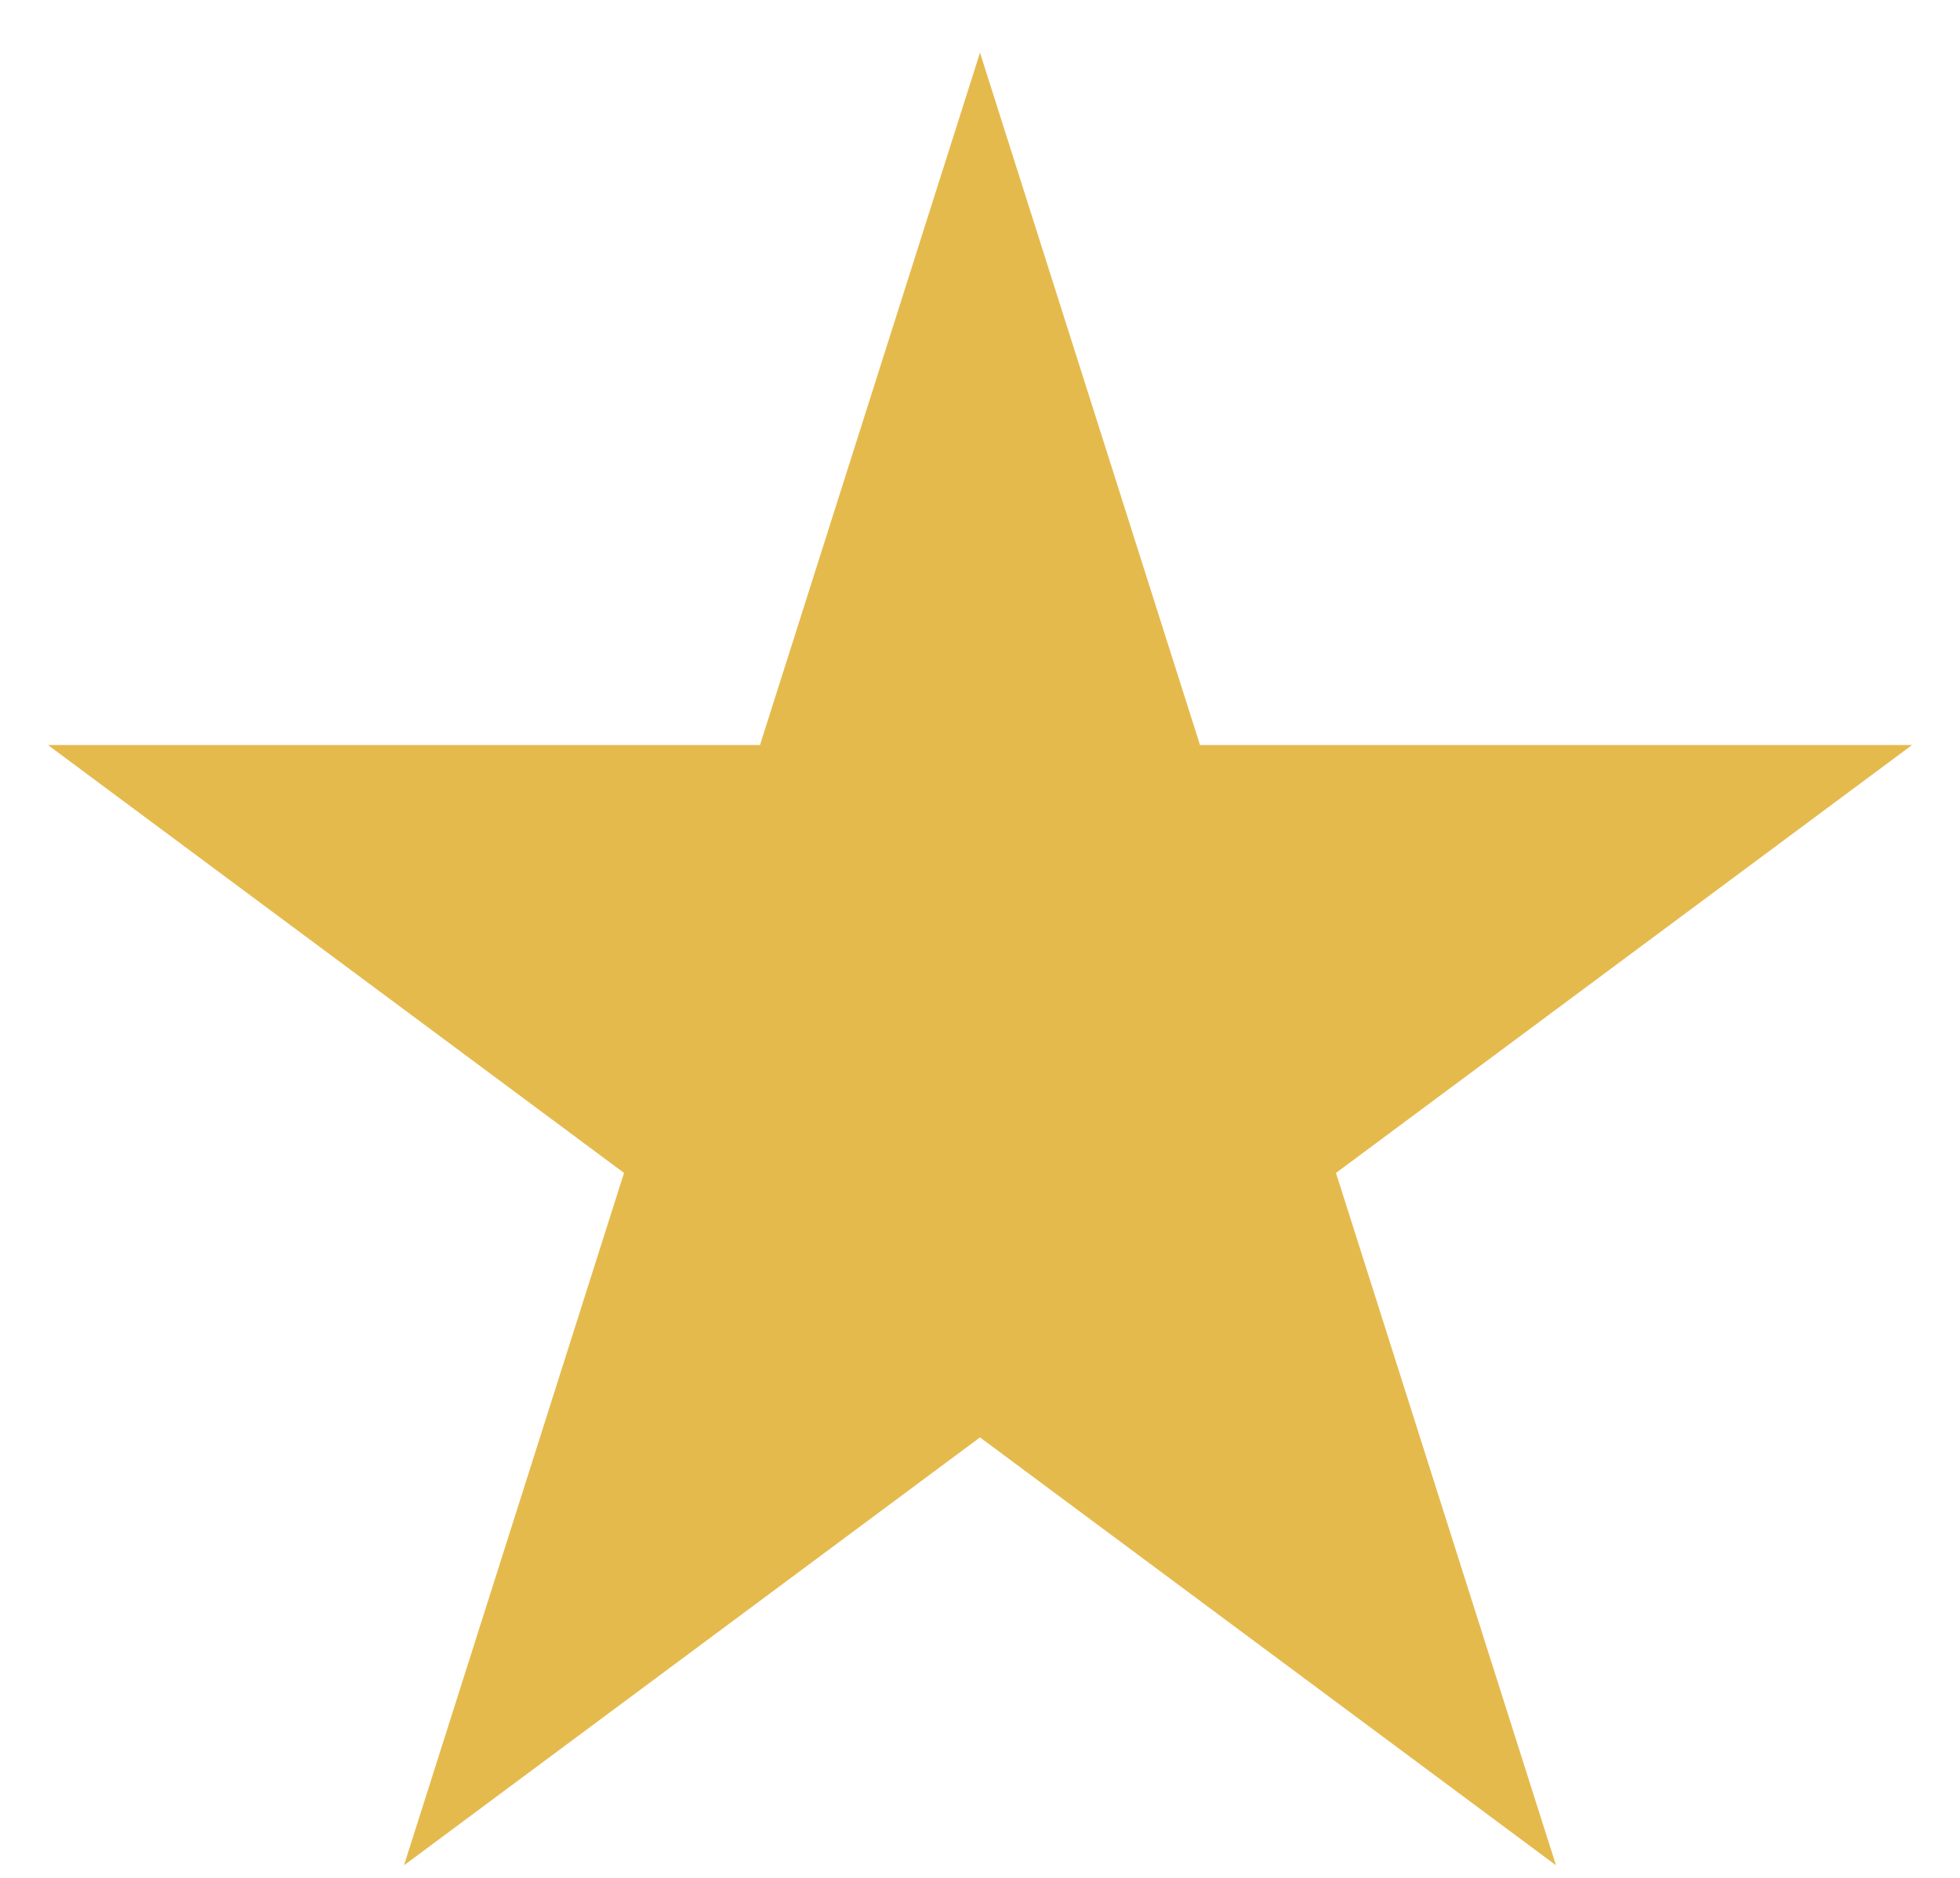
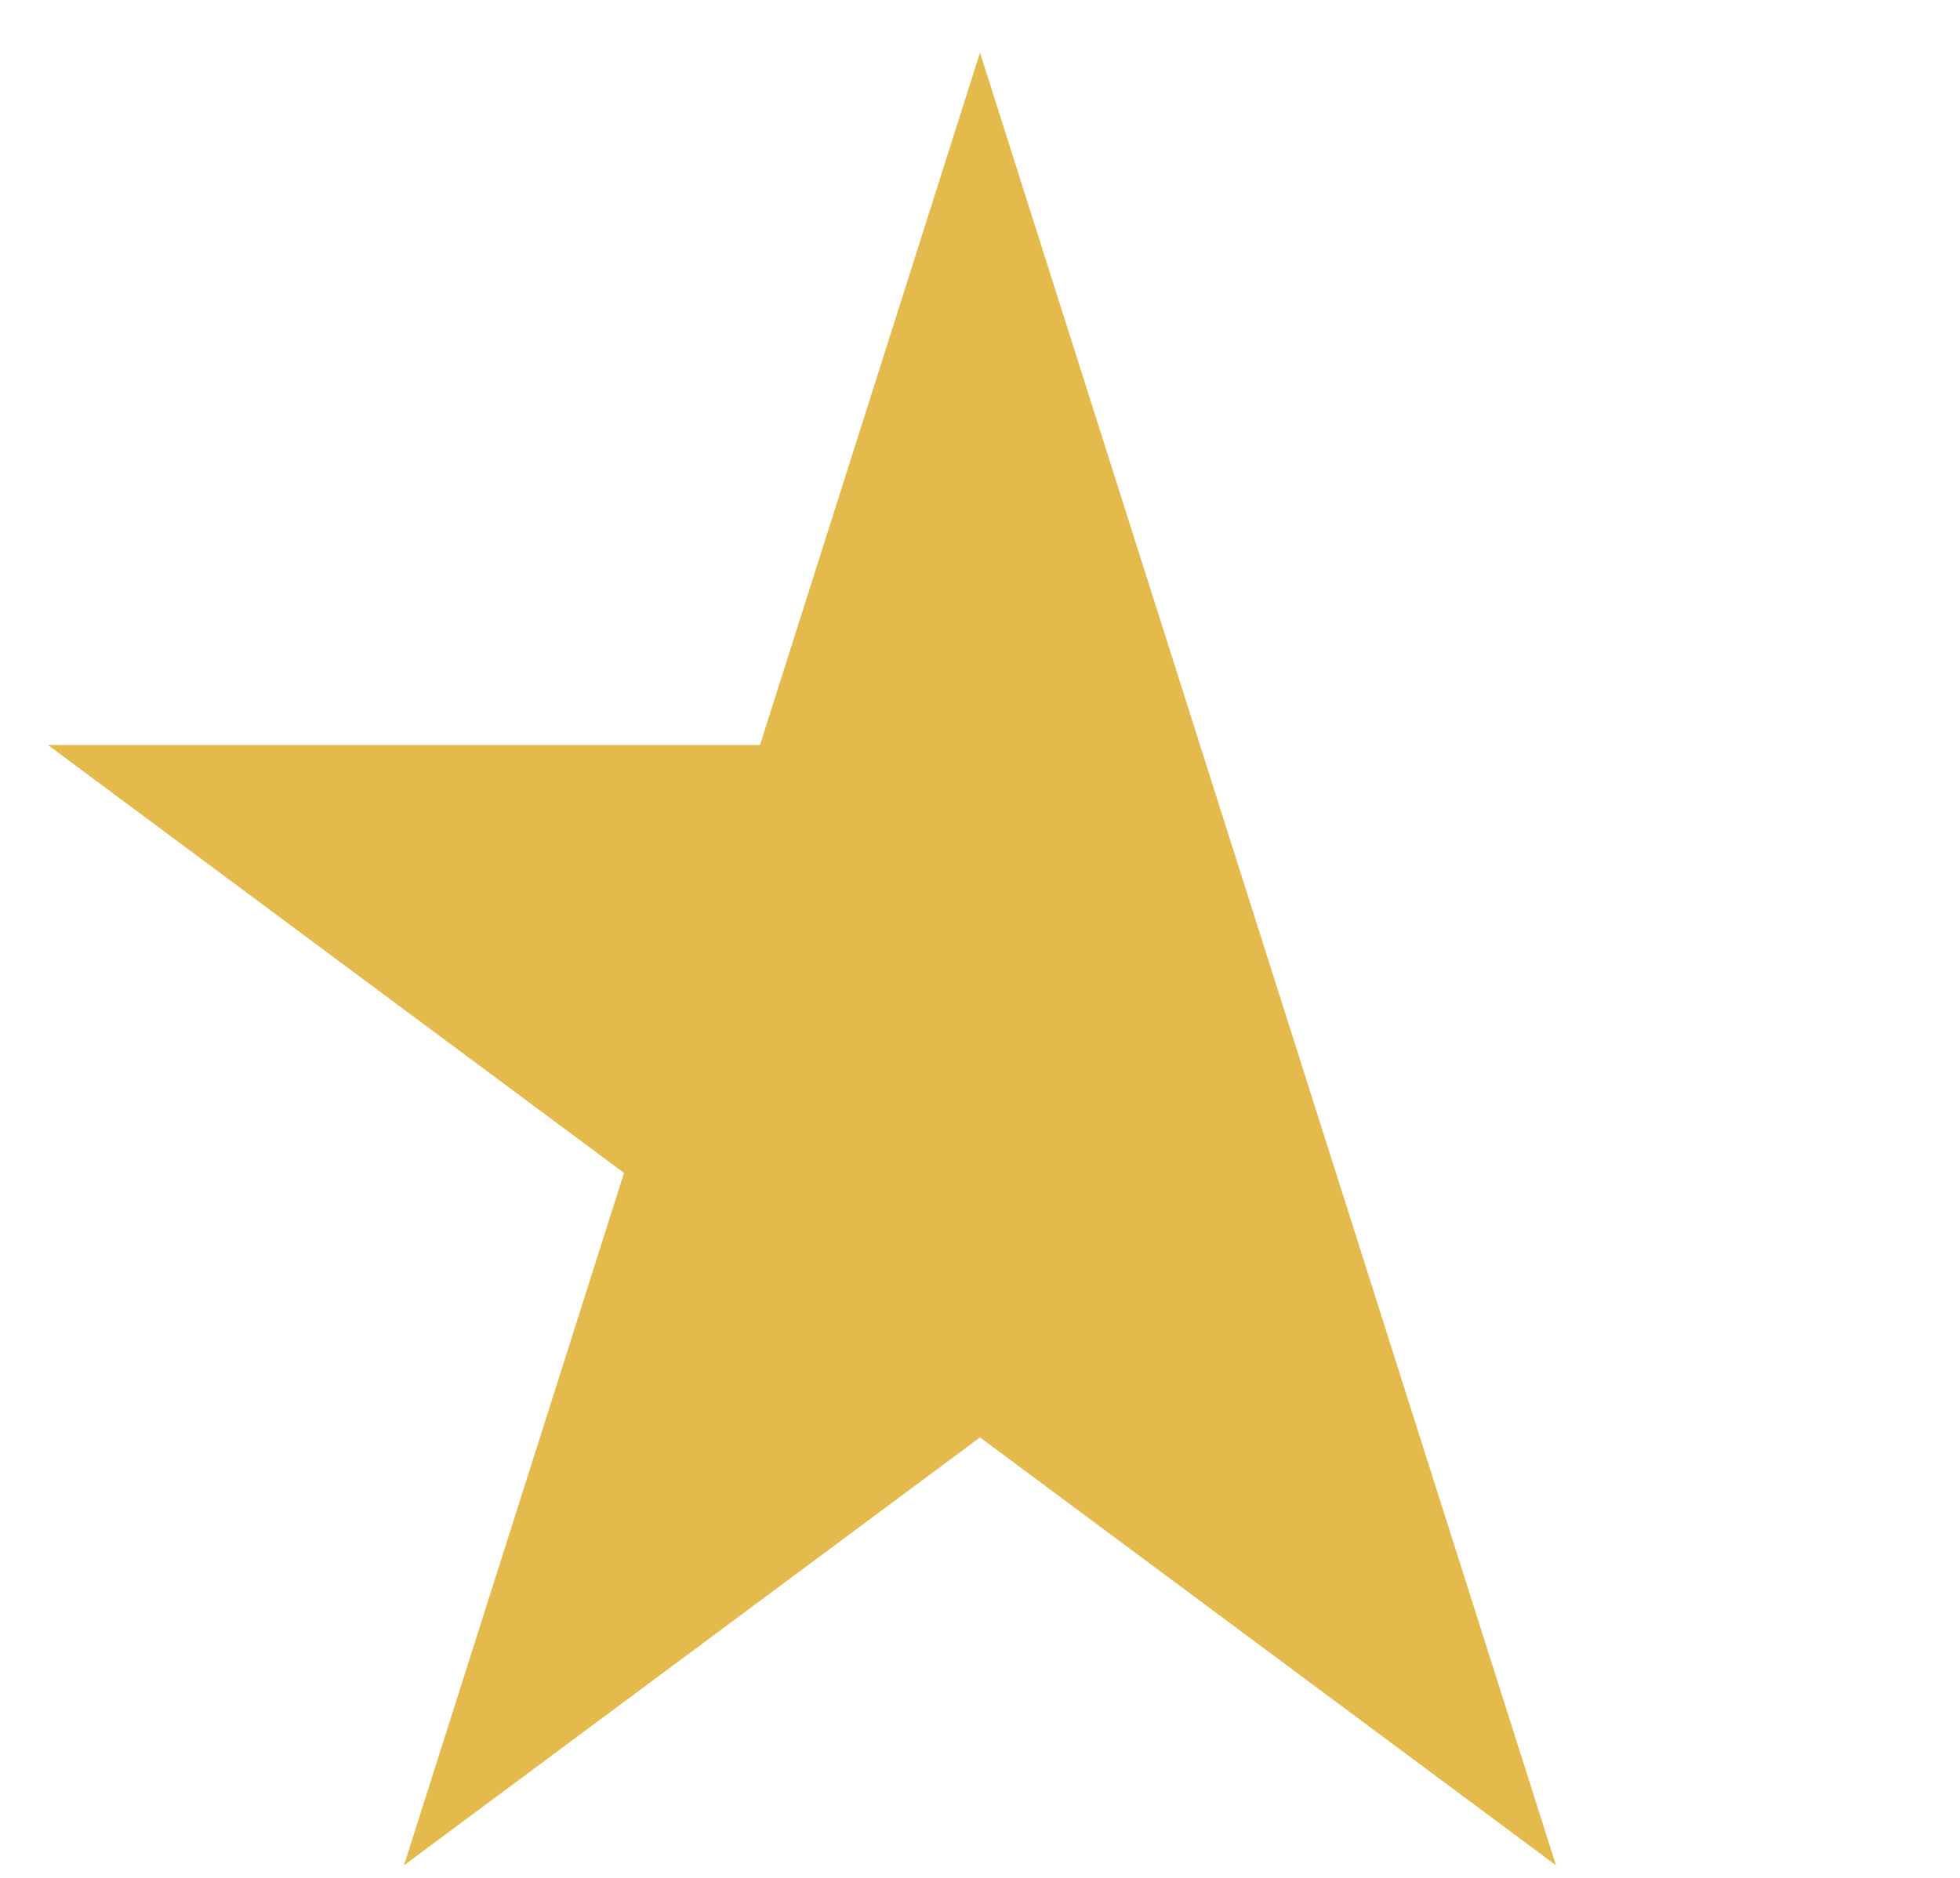
<svg xmlns="http://www.w3.org/2000/svg" width="24" height="23" viewBox="0 0 24 23" fill="none">
-   <path d="M12 0.645L14.694 9.125H23.413L16.359 14.366L19.053 22.846L12 17.605L4.947 22.846L7.641 14.366L0.587 9.125H9.306L12 0.645Z" fill="#E5BA4D" />
+   <path d="M12 0.645L14.694 9.125L16.359 14.366L19.053 22.846L12 17.605L4.947 22.846L7.641 14.366L0.587 9.125H9.306L12 0.645Z" fill="#E5BA4D" />
</svg>